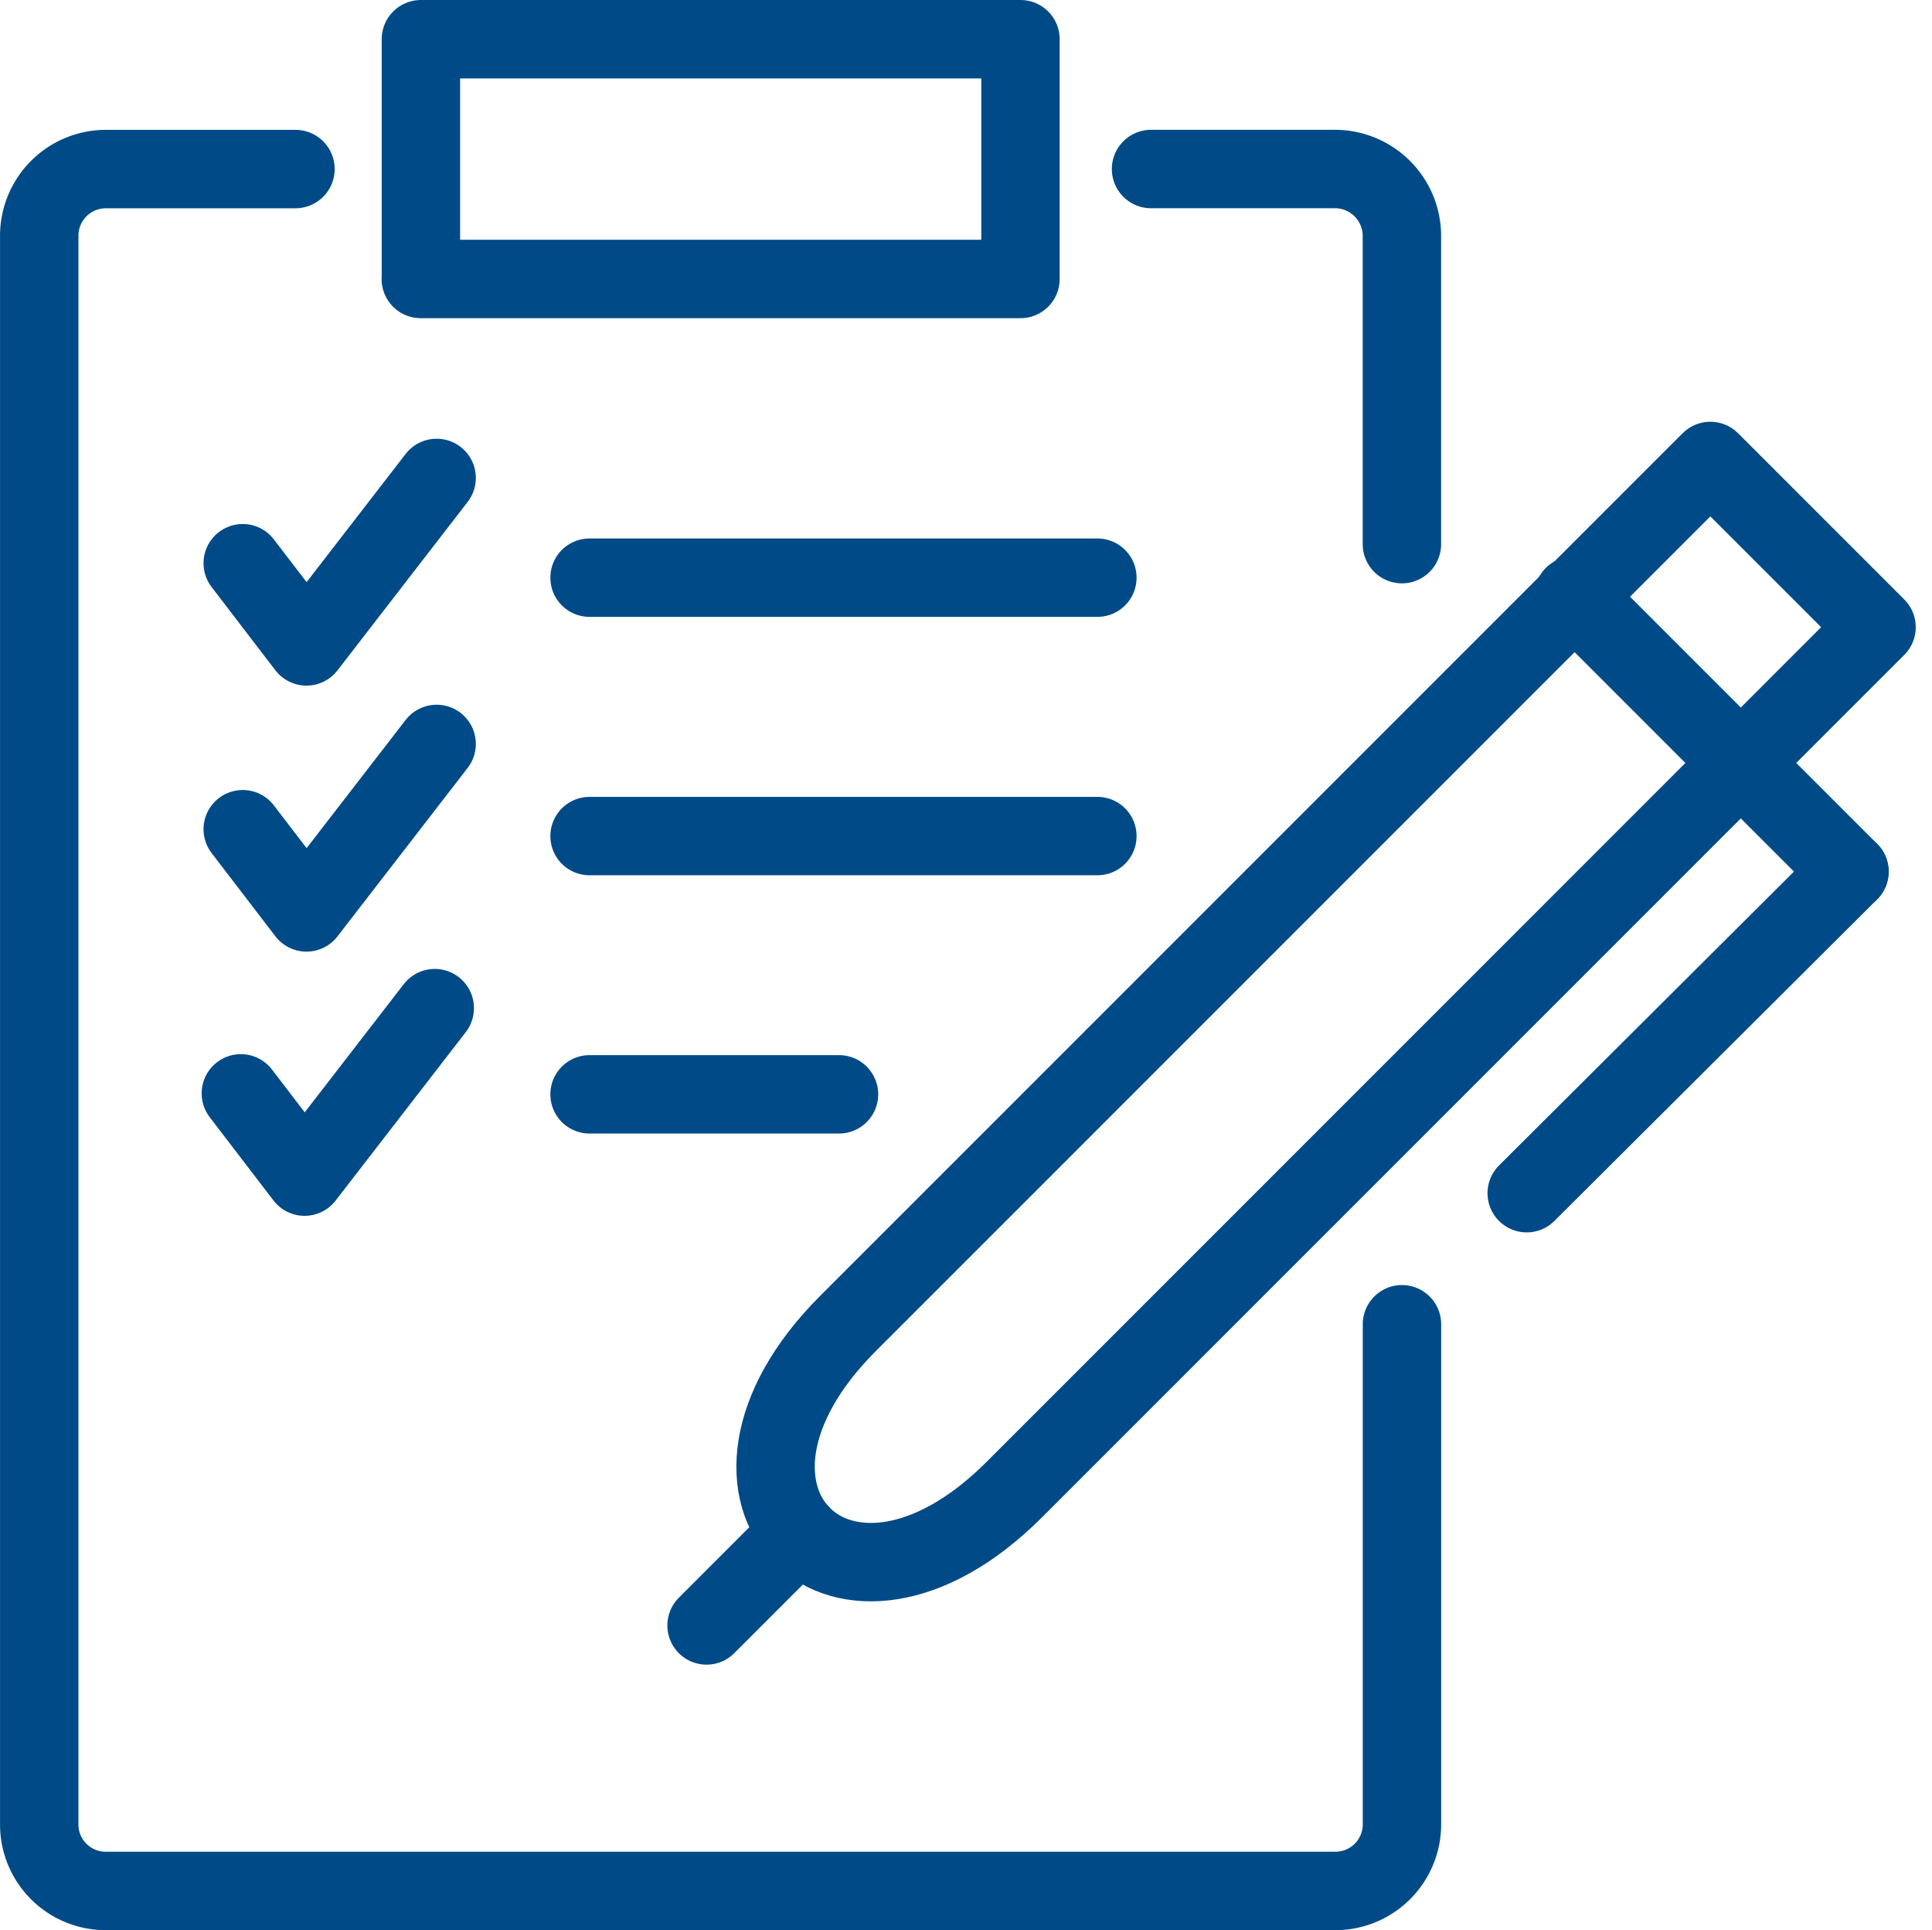
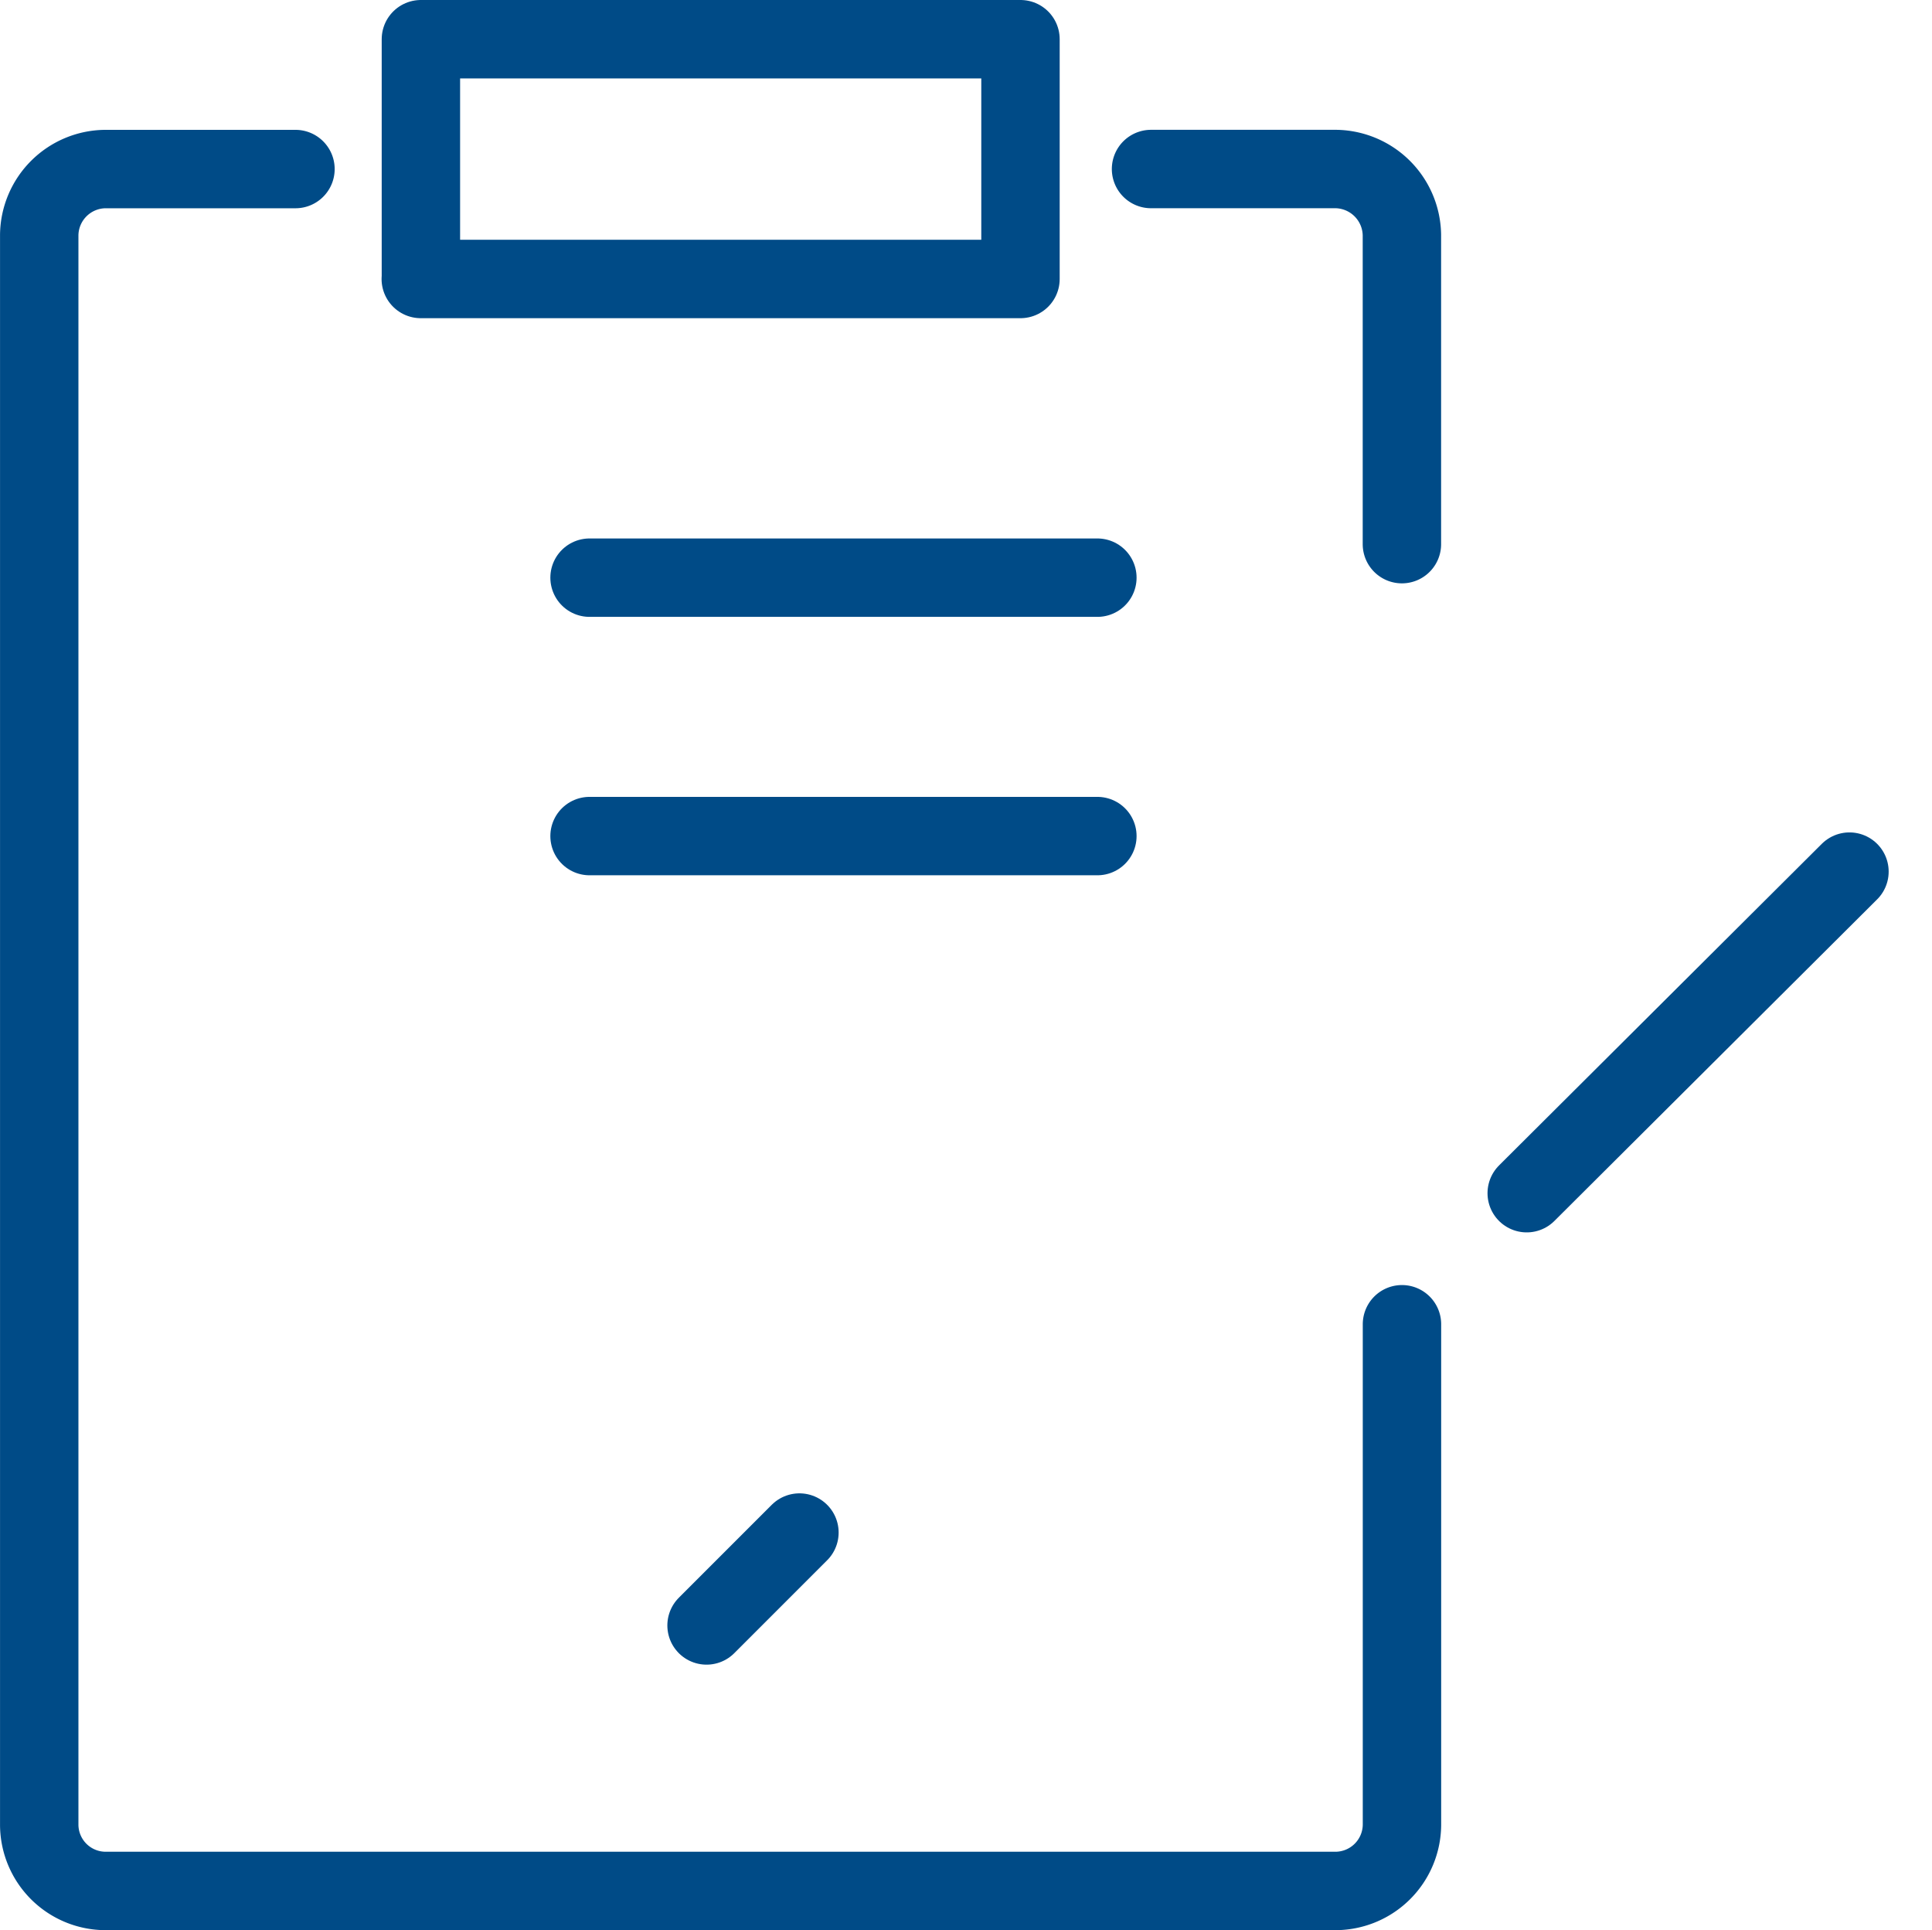
<svg xmlns="http://www.w3.org/2000/svg" width="61.609" height="61.535" viewBox="0 0 61.609 61.535">
  <g id="Group_393" data-name="Group 393" transform="translate(-648.149 -262.257)">
    <path id="Path_286" data-name="Path 286" d="M860.706,299.207v-9.86a2.137,2.137,0,0,0-2.1-2.1h-5.9" transform="translate(-167.852 -19.601)" fill="none" stroke="#004b87" stroke-linecap="round" stroke-linejoin="round" stroke-width="2.5" />
    <path id="Path_287" data-name="Path 287" d="M657.571,287.248H651.5a2.128,2.128,0,0,0-2.1,2.1v50.7a2.119,2.119,0,0,0,2.1,2.1h39.256a2.126,2.126,0,0,0,2.1-2.1V324.08" transform="translate(0 -19.601)" fill="none" stroke="#004b87" stroke-linecap="round" stroke-linejoin="round" stroke-width="2.5" />
-     <path id="Path_288" data-name="Path 288" d="M819.171,345.9l-27.5,27.5c-5.483,5.483-10.782.184-5.3-5.3l27.5-27.5h0l5.3,5.3" transform="translate(-111.181 -63.646)" fill="none" stroke="#004b87" stroke-linecap="round" stroke-linejoin="round" stroke-width="2.5" />
-     <line id="Line_61" data-name="Line 61" x1="8.799" y1="8.799" transform="translate(698.327 281.248)" fill="none" stroke="#004b87" stroke-linecap="round" stroke-linejoin="round" stroke-width="2.5" />
    <line id="Line_62" data-name="Line 62" y1="10.253" x2="10.292" transform="translate(696.834 290.047)" fill="none" stroke="#004b87" stroke-linecap="round" stroke-linejoin="round" stroke-width="2.5" />
    <line id="Line_63" data-name="Line 63" y1="2.962" x2="2.962" transform="translate(670.68 311.12)" fill="none" stroke="#004b87" stroke-linecap="round" stroke-linejoin="round" stroke-width="2.5" />
    <path id="Path_289" data-name="Path 289" d="M750.046,361.961H766.24M750.046,370.2H766.24" transform="translate(-83.097 -81.286)" fill="none" stroke="#004b87" stroke-linecap="round" stroke-linejoin="round" stroke-width="2.5" />
-     <line id="Line_64" data-name="Line 64" x2="7.955" transform="translate(666.949 297.148)" fill="none" stroke="#004b87" stroke-linecap="round" stroke-linejoin="round" stroke-width="2.5" />
    <path id="Path_290" data-name="Path 290" d="M719.176,271.152H738.3v-7.645h-19.12v7.645Z" transform="translate(-57.609)" fill="none" stroke="#004b87" stroke-linecap="round" stroke-linejoin="round" stroke-width="2.5" />
-     <path id="Path_291" data-name="Path 291" d="M686.336,346.442l2.033,2.653,4.151-5.372m-6.184,11.2,2.033,2.653,4.151-5.372m-6.244,11.141L688.309,366l4.151-5.372" transform="translate(-30.447 -66.228)" fill="none" stroke="#004b87" stroke-linecap="round" stroke-linejoin="round" stroke-width="2.5" />
  </g>
</svg>